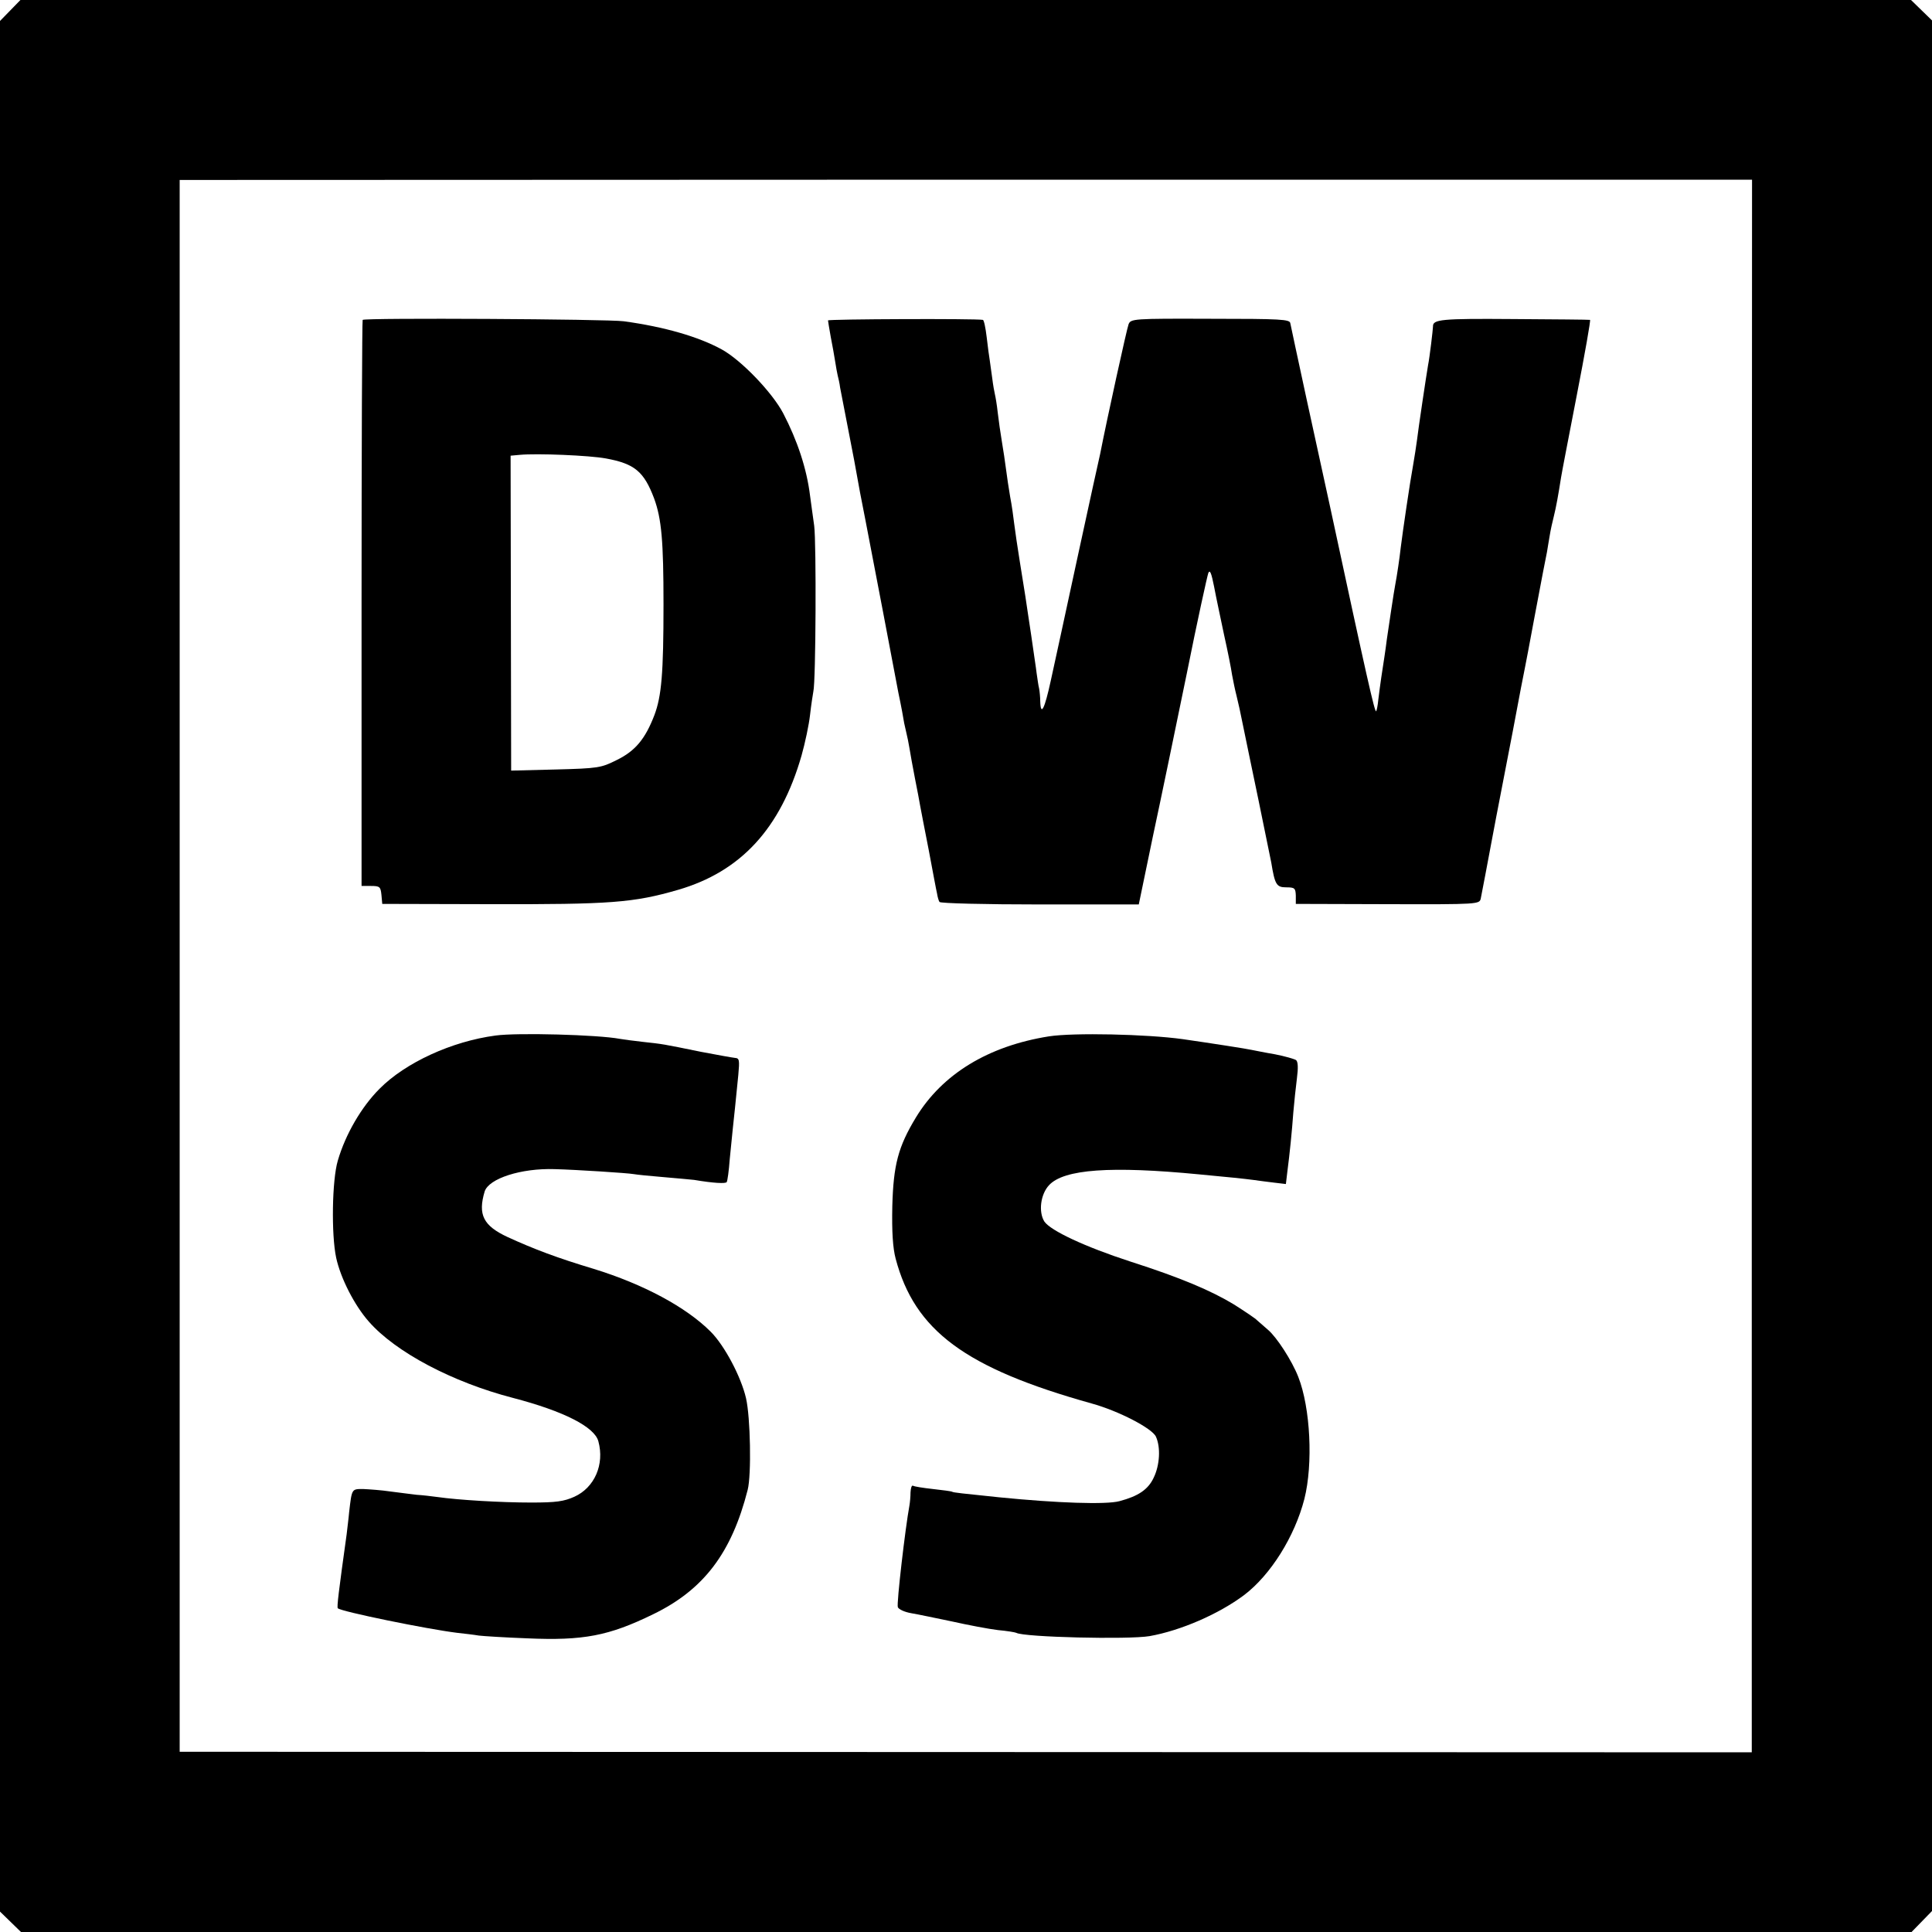
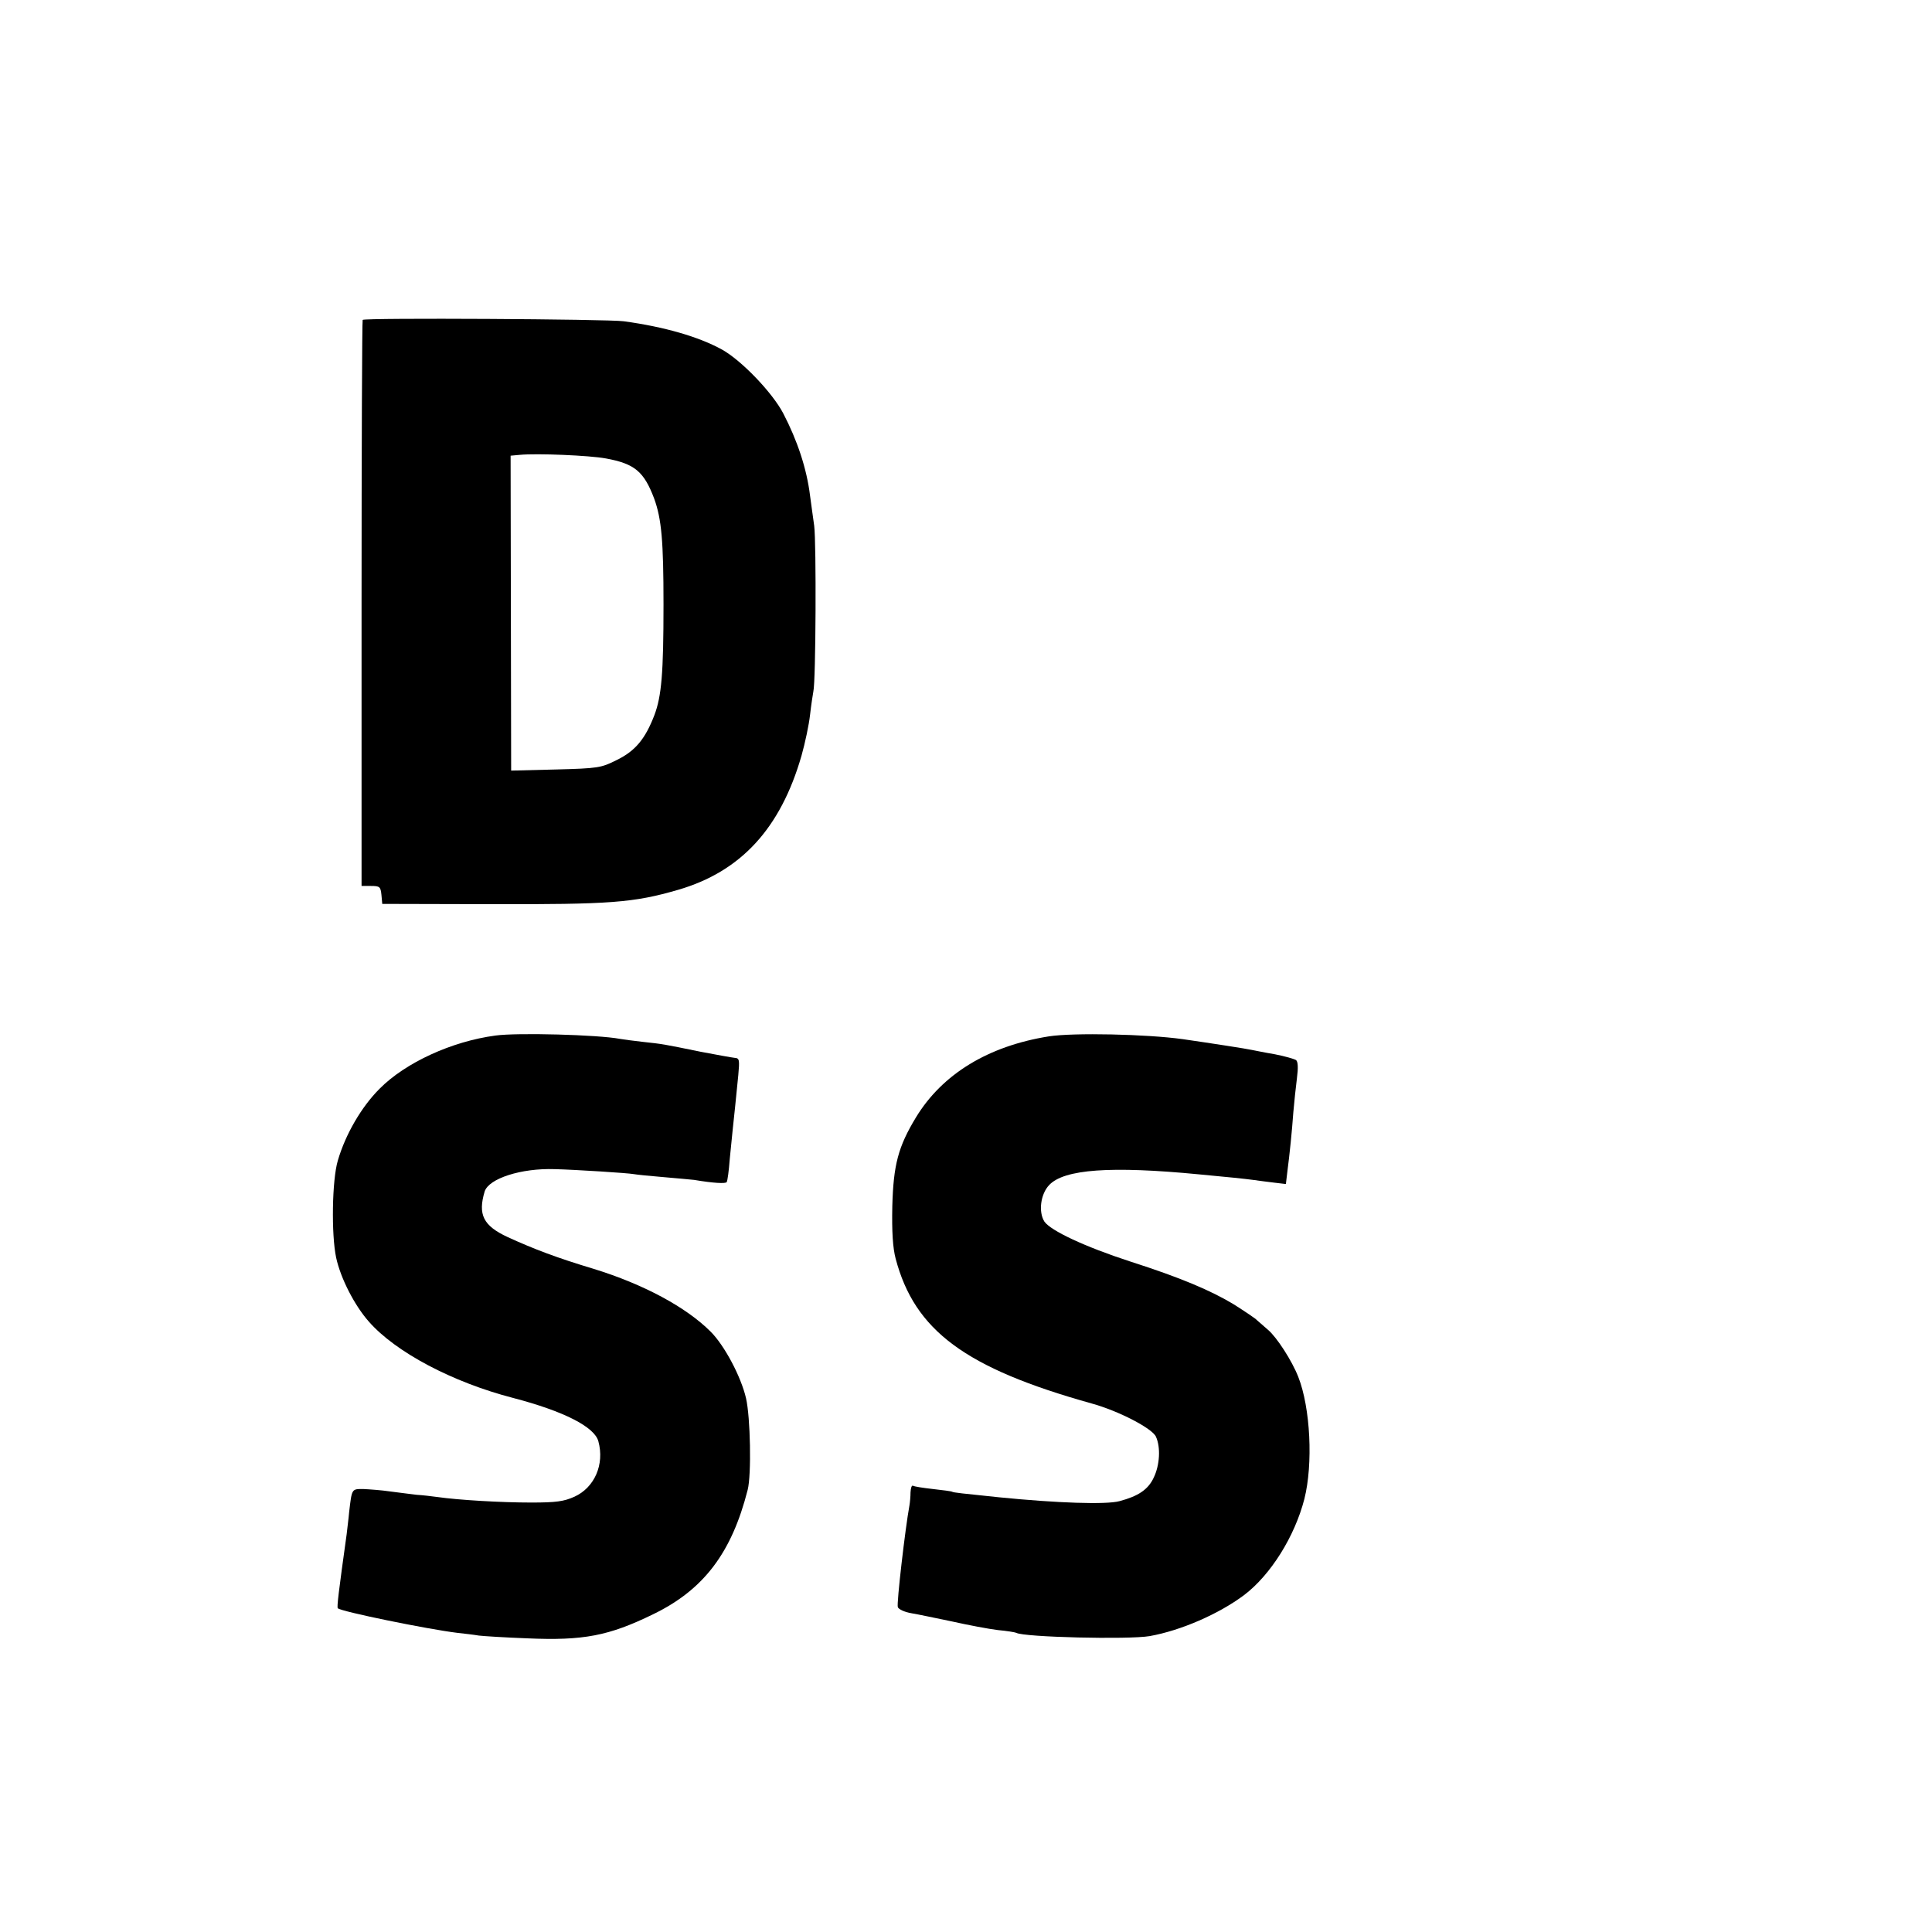
<svg xmlns="http://www.w3.org/2000/svg" version="1.0" width="700pt" height="700pt" viewBox="0 0 700 700" preserveAspectRatio="xMidYMid meet">
  <g transform="translate(0,700) scale(0.1,-0.1)" fill="#000000" stroke="none">
-     <path d="M37 6962 l-37 -38 0 -3425 0 -3425 38 -37 38 -37 3425 0 3425 0 37 38 37 38 0 3425 0 3425 -38 37 -38 37 -3425 0 -3425 0 -37 -38z m6310 -3462 l0 -2849 -2848 1 -2848 1 0 2847 0 2848 2848 1 2849 0 -1 -2849z" />
    <path d="M1314 5841 c-2 -2 -4 -465 -4 -1028 l0 -1023 34 0 c32 0 35 -3 38 -32 l3 -33 390 -1 c437 -1 520 5 682 52 227 66 371 222 447 486 13 46 27 112 31 148 4 36 10 74 12 85 9 36 11 538 3 600 -5 33 -11 82 -15 109 -12 98 -46 200 -97 298 -39 75 -152 193 -223 232 -84 46 -208 82 -355 102 -58 8 -938 13 -946 5z m881 -502 c104 -19 138 -47 175 -145 27 -74 34 -154 34 -384 0 -249 -7 -332 -33 -401 -33 -86 -69 -130 -137 -163 -56 -28 -66 -30 -221 -34 l-161 -4 -1 570 -1 571 33 3 c63 6 253 -2 312 -13z" />
-     <path d="M3000 5839 c0 -3 5 -31 10 -60 6 -30 13 -70 16 -89 3 -19 7 -42 9 -50 2 -8 7 -28 9 -45 3 -16 17 -88 31 -160 14 -71 28 -145 31 -164 3 -18 8 -43 10 -55 5 -23 20 -103 83 -431 22 -115 47 -248 56 -295 10 -47 19 -96 21 -110 3 -14 7 -32 9 -40 2 -8 7 -31 10 -50 3 -19 12 -69 20 -110 8 -41 17 -86 19 -100 3 -14 16 -86 31 -160 14 -74 27 -145 30 -157 2 -13 6 -27 9 -31 3 -5 167 -9 364 -9 l358 0 51 246 c29 135 84 401 123 591 38 190 74 353 78 364 6 13 11 0 21 -50 7 -38 24 -116 36 -174 13 -58 26 -123 29 -145 4 -22 11 -56 16 -75 5 -19 16 -69 24 -110 8 -41 34 -163 56 -270 22 -107 43 -209 46 -225 13 -80 19 -90 54 -90 31 0 34 -3 35 -30 l0 -30 333 -1 c329 -1 332 0 337 20 4 18 27 142 41 216 5 27 12 65 75 390 22 118 42 222 44 230 2 8 17 89 34 180 31 166 37 194 46 240 2 14 7 41 10 60 3 19 10 51 15 70 8 32 16 76 26 140 2 14 28 148 57 298 29 149 51 273 48 273 -3 1 -129 2 -279 3 -260 2 -291 -1 -290 -27 0 -9 -12 -112 -18 -141 -6 -35 -35 -228 -40 -271 -3 -22 -9 -62 -14 -90 -11 -59 -38 -243 -45 -300 -4 -37 -13 -98 -20 -135 -4 -19 -24 -154 -30 -195 -2 -16 -6 -46 -9 -65 -7 -44 -16 -104 -22 -154 -2 -22 -6 -41 -8 -43 -5 -5 -33 118 -166 737 -16 74 -55 251 -86 394 -31 142 -57 266 -59 275 -2 14 -33 16 -290 16 -280 1 -288 0 -296 -20 -6 -15 -78 -342 -103 -470 -3 -11 -39 -177 -81 -370 -41 -192 -86 -396 -98 -452 -22 -101 -36 -130 -38 -75 0 15 -2 36 -4 47 -3 11 -6 36 -9 55 -2 19 -12 82 -20 140 -9 58 -18 121 -21 140 -3 19 -12 76 -20 125 -8 50 -17 110 -20 135 -3 25 -9 70 -15 100 -5 30 -12 75 -15 100 -3 25 -10 70 -15 100 -5 30 -12 78 -15 105 -3 28 -8 57 -10 65 -2 8 -7 35 -10 60 -3 25 -8 54 -9 65 -2 11 -7 48 -11 83 -4 34 -10 63 -14 63 -24 5 -561 3 -561 -2z" />
    <path d="M1795 3248 c-158 -21 -326 -98 -420 -193 -65 -65 -123 -164 -151 -260 -21 -70 -24 -268 -6 -352 16 -74 66 -172 118 -231 97 -111 303 -220 523 -277 184 -48 295 -105 309 -157 23 -84 -14 -168 -87 -201 -38 -17 -66 -21 -156 -21 -109 0 -263 9 -340 20 -22 3 -56 7 -75 8 -19 2 -62 8 -95 12 -33 5 -78 8 -99 9 -42 0 -41 2 -51 -84 -2 -24 -7 -60 -9 -80 -29 -208 -36 -265 -32 -268 11 -12 326 -76 432 -89 27 -3 62 -7 79 -10 16 -2 95 -7 175 -10 204 -9 296 9 456 87 184 89 285 223 343 451 14 55 10 263 -6 332 -18 78 -78 191 -128 241 -89 89 -243 172 -425 228 -130 39 -215 71 -311 115 -88 41 -108 81 -83 165 15 47 132 85 254 81 77 -2 264 -14 286 -18 11 -2 59 -7 109 -11 49 -4 99 -9 110 -10 71 -12 114 -14 118 -8 3 5 8 42 11 83 4 41 9 91 11 110 4 38 11 101 20 195 5 54 4 61 -12 62 -10 1 -65 11 -123 22 -142 29 -137 28 -210 36 -36 4 -73 9 -84 11 -79 15 -372 23 -451 12z" />
    <path d="M3800 3245 c-220 -35 -386 -137 -481 -293 -65 -107 -82 -173 -86 -322 -2 -94 2 -152 12 -190 69 -261 252 -397 710 -525 98 -27 219 -90 233 -120 18 -39 14 -104 -8 -149 -20 -43 -56 -67 -124 -85 -48 -13 -226 -7 -436 14 -135 14 -165 17 -170 20 -3 2 -34 6 -70 10 -36 4 -68 9 -72 12 -5 2 -8 -8 -9 -24 0 -15 -2 -37 -4 -48 -15 -81 -47 -356 -42 -368 3 -8 25 -18 49 -22 24 -4 90 -18 148 -30 58 -13 132 -27 165 -31 33 -3 63 -8 67 -10 27 -16 407 -25 483 -12 113 20 251 80 343 149 96 73 183 212 218 348 32 127 22 330 -22 442 -23 59 -78 144 -110 171 -15 13 -32 28 -39 34 -6 7 -44 32 -83 57 -84 51 -195 98 -376 156 -166 54 -289 112 -312 145 -22 35 -14 99 17 132 54 58 224 70 544 39 109 -10 164 -16 195 -20 19 -3 54 -7 77 -10 l42 -5 5 42 c9 69 17 148 22 218 3 36 9 91 13 123 5 38 4 60 -3 66 -6 4 -40 14 -76 21 -36 6 -74 14 -85 16 -17 4 -146 24 -250 39 -130 18 -395 24 -485 10z" />
  </g>
</svg>